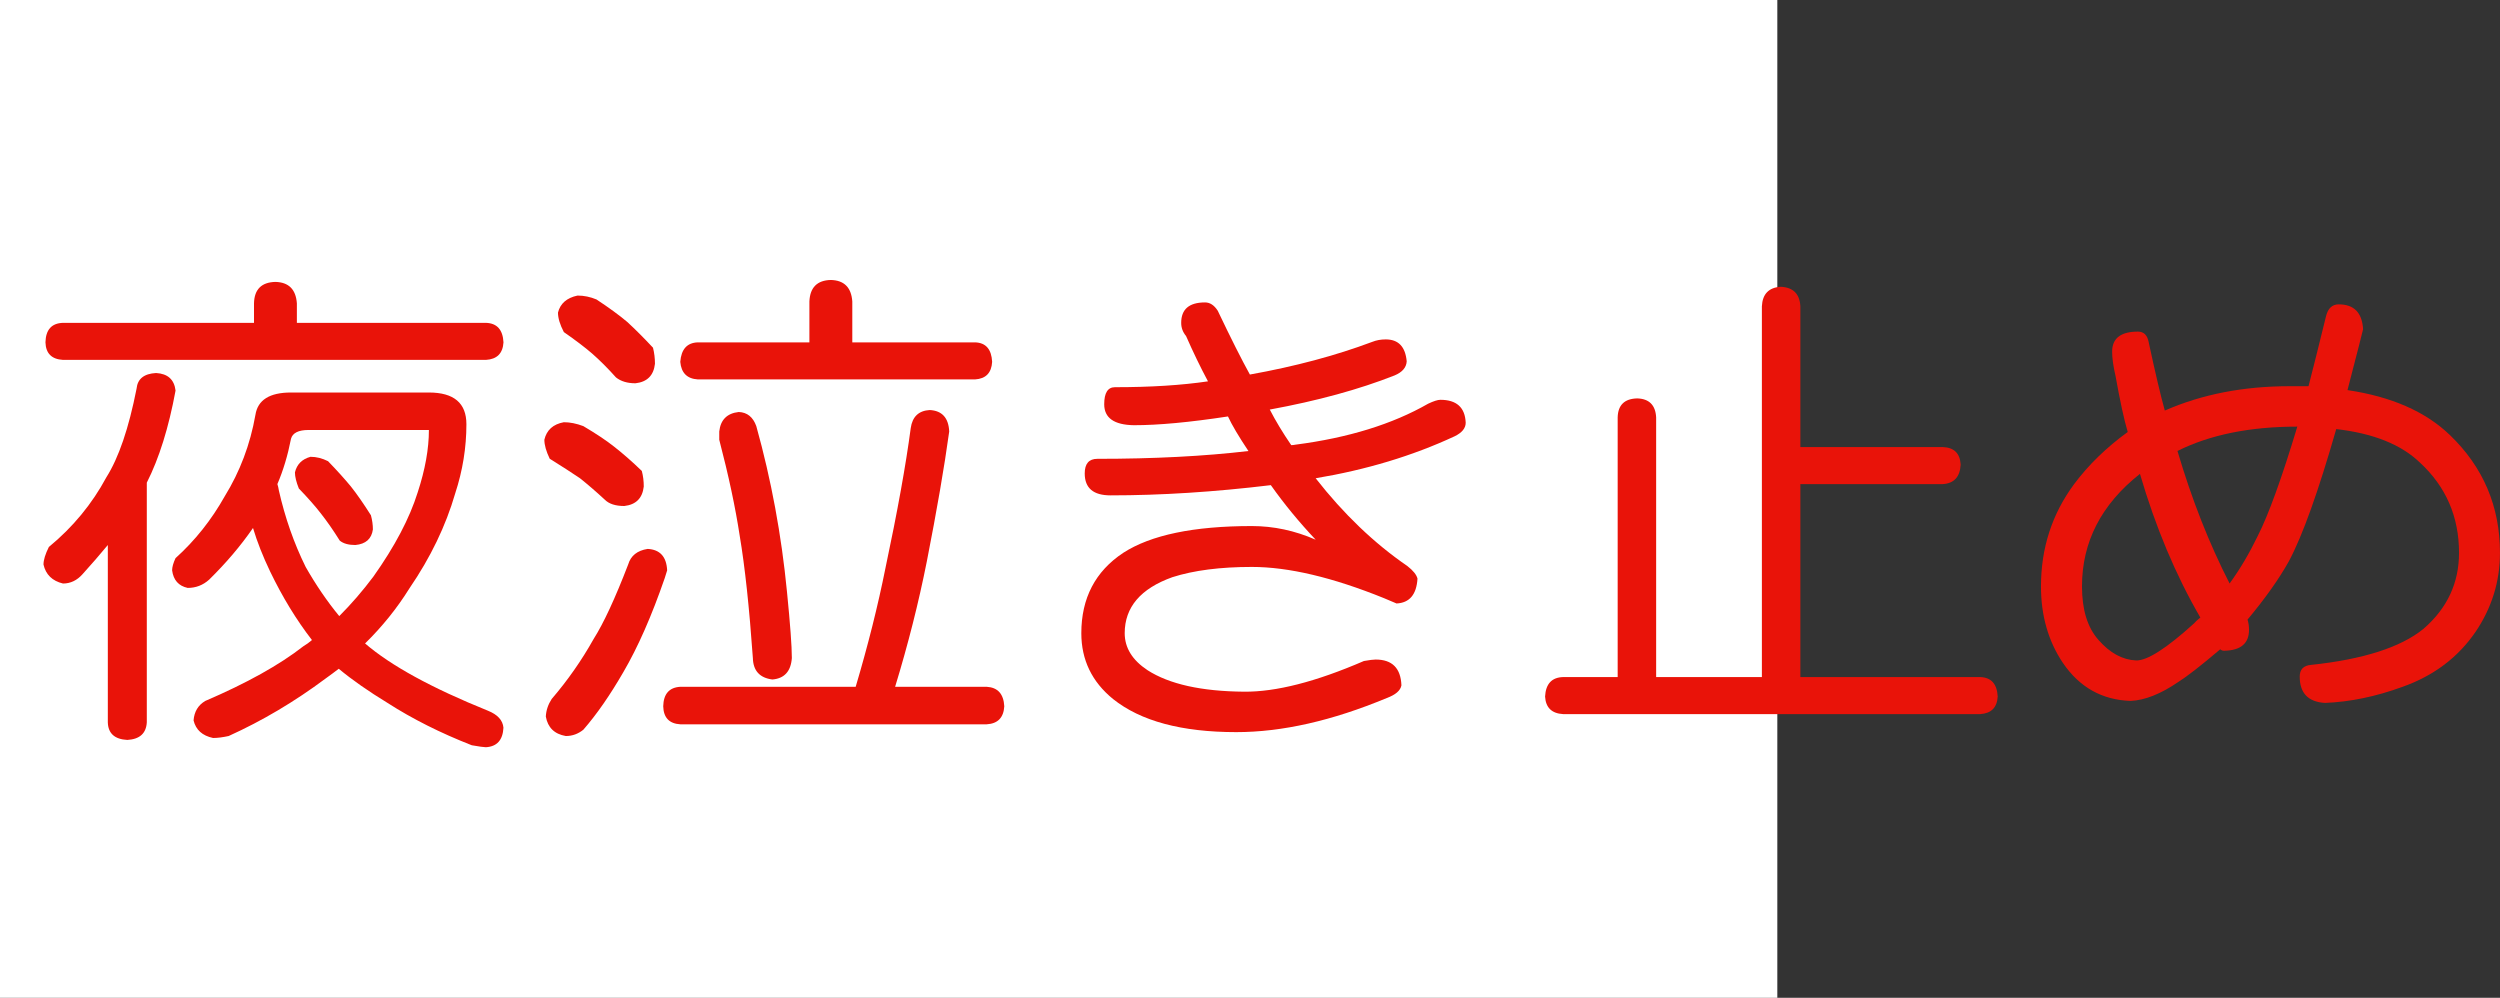
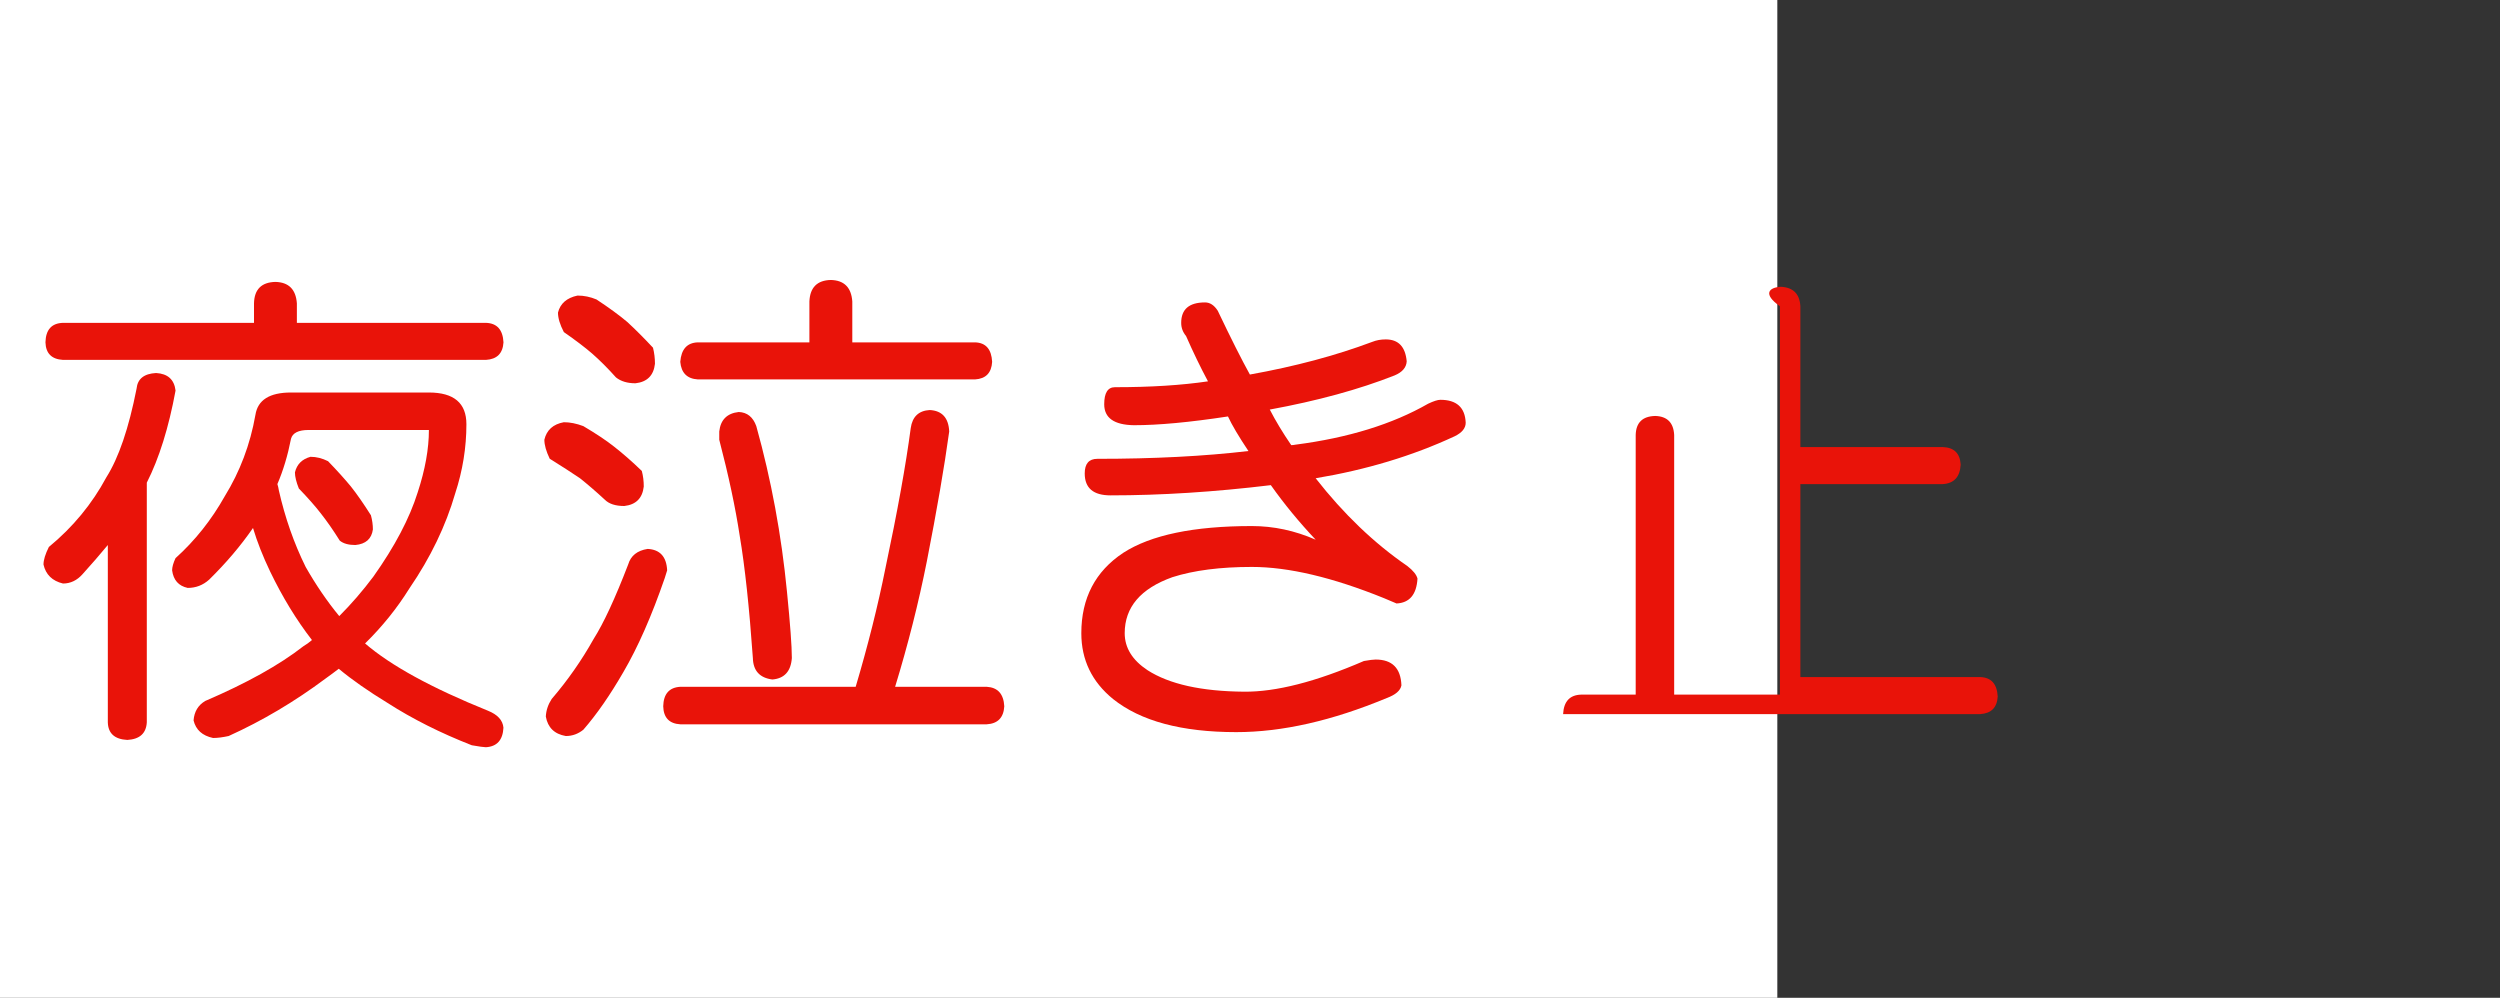
<svg xmlns="http://www.w3.org/2000/svg" xmlns:ns1="http://ns.adobe.com/AdobeIllustrator/10.0/" ns1:viewOrigin="0 32" ns1:rulerOrigin="0 0" ns1:pageBounds="0 32 320 0" width="80.177" height="32" viewBox="0 0 80.177 32" overflow="visible" enable-background="new 0 0 80.177 32" xml:space="preserve">
  <rect x="0" y="0" width="80.177" height="32" fill="#333333" stroke="none" />
  <g id="レイヤー_1" ns1:layer="yes" ns1:editable="no" ns1:dimmedPercent="50" ns1:rgbTrio="#4F008000FFFF">
    <path ns1:knockout="Off" fill="#FFFFFF" d="M57,32H0V0h57V32z" />
  </g>
  <g id="レイヤー_2" ns1:layer="yes" ns1:dimmedPercent="50" ns1:rgbTrio="#FFFF4F004F00">
    <g ns1:knockout="Off">
      <path ns1:knockout="Off" fill="#E91309" d="M5.005,11.963c0.375,0.021,0.583,0.208,0.625,0.563     c-0.219,1.188-0.526,2.172-0.922,2.953v0.016v7.672c-0.021,0.354-0.229,0.541-0.625,0.563c-0.406-0.021-0.615-0.209-0.625-0.563     v-5.688c-0.25,0.303-0.521,0.615-0.813,0.938c-0.177,0.198-0.386,0.297-0.625,0.297c-0.344-0.083-0.552-0.286-0.625-0.609     c0-0.146,0.057-0.333,0.172-0.563c0.771-0.635,1.385-1.38,1.844-2.234c0.396-0.625,0.719-1.573,0.969-2.844     C4.411,12.15,4.619,11.984,5.005,11.963z M8.833,9.041c0.427,0.011,0.656,0.24,0.688,0.688v0.625h6.063     c0.354,0.011,0.542,0.219,0.563,0.625c-0.021,0.354-0.208,0.542-0.563,0.563H2.021c-0.365-0.021-0.552-0.208-0.563-0.563     c0.01-0.406,0.198-0.614,0.563-0.625h6.125V9.729C8.156,9.281,8.385,9.052,8.833,9.041z M9.333,12.588h4.422     c0.802,0,1.203,0.339,1.203,1.016c0,0.75-0.12,1.49-0.359,2.219c-0.302,1.042-0.792,2.058-1.469,3.047     c-0.396,0.636-0.87,1.225-1.422,1.766c0.823,0.709,2.135,1.428,3.938,2.156c0.313,0.125,0.479,0.307,0.5,0.547     c-0.021,0.396-0.208,0.604-0.563,0.625c-0.063,0-0.214-0.021-0.453-0.063c-1.011-0.396-1.912-0.85-2.703-1.359     c-0.615-0.375-1.136-0.739-1.563-1.094c-0.136,0.104-0.276,0.209-0.422,0.313c-0.99,0.739-2.026,1.354-3.109,1.844     c-0.188,0.041-0.354,0.063-0.5,0.063c-0.344-0.073-0.552-0.261-0.625-0.563c0.021-0.281,0.146-0.49,0.375-0.625     c1.333-0.572,2.38-1.156,3.141-1.75c0.104-0.063,0.198-0.13,0.281-0.203c-0.5-0.646-0.948-1.38-1.344-2.203     c-0.229-0.479-0.412-0.942-0.547-1.391c-0.396,0.573-0.865,1.125-1.406,1.656c-0.198,0.178-0.427,0.266-0.688,0.266     c-0.292-0.063-0.458-0.25-0.5-0.563c0-0.104,0.036-0.234,0.109-0.391c0.625-0.563,1.151-1.224,1.578-1.984     c0.489-0.792,0.817-1.661,0.984-2.609C8.265,12.828,8.646,12.588,9.333,12.588z M8.896,15.525     c0.021,0.063,0.036,0.13,0.047,0.203c0.198,0.875,0.484,1.693,0.859,2.453c0.333,0.584,0.692,1.109,1.078,1.578     c0.385-0.385,0.75-0.807,1.094-1.266c0.688-0.969,1.161-1.87,1.422-2.703c0.239-0.729,0.359-1.396,0.359-2H9.896     c-0.323,0-0.511,0.094-0.563,0.281C9.229,14.604,9.083,15.088,8.896,15.525z M9.958,14.65c0.188,0,0.375,0.047,0.563,0.141     c0.292,0.302,0.536,0.573,0.734,0.813c0.198,0.25,0.411,0.558,0.641,0.922c0.042,0.156,0.063,0.308,0.063,0.453     c-0.042,0.303-0.229,0.469-0.563,0.5c-0.219,0-0.386-0.047-0.5-0.141c-0.208-0.333-0.412-0.625-0.609-0.875     c-0.177-0.229-0.412-0.495-0.703-0.797c-0.083-0.208-0.125-0.38-0.125-0.516C9.521,14.89,9.687,14.724,9.958,14.65z" />
      <path ns1:knockout="Off" fill="#E91309" d="M18.083,13.541c0.198,0,0.406,0.042,0.625,0.125c0.406,0.24,0.734,0.458,0.984,0.656     c0.281,0.219,0.578,0.479,0.891,0.781c0.042,0.156,0.063,0.323,0.063,0.5c-0.042,0.375-0.25,0.583-0.625,0.625     c-0.281,0-0.49-0.067-0.625-0.203c-0.281-0.26-0.547-0.489-0.797-0.688c-0.261-0.177-0.583-0.385-0.969-0.625     c-0.115-0.239-0.172-0.442-0.172-0.609C17.531,13.791,17.739,13.604,18.083,13.541z M20.771,17.604     c0.396,0.021,0.604,0.25,0.625,0.688c-0.021,0.063-0.047,0.146-0.078,0.25c-0.417,1.209-0.859,2.214-1.328,3.016     c-0.427,0.739-0.854,1.354-1.281,1.844c-0.167,0.135-0.354,0.203-0.563,0.203c-0.365-0.063-0.578-0.271-0.641-0.625     c0.01-0.198,0.073-0.386,0.188-0.563c0.51-0.594,0.958-1.234,1.344-1.922c0.323-0.51,0.692-1.307,1.109-2.391     C20.229,17.822,20.437,17.656,20.771,17.604z M18.521,9.479c0.208,0,0.411,0.042,0.609,0.125c0.396,0.261,0.724,0.5,0.984,0.719     c0.25,0.229,0.526,0.505,0.828,0.828c0.042,0.167,0.063,0.339,0.063,0.516c-0.042,0.375-0.25,0.583-0.625,0.625     c-0.261,0-0.469-0.063-0.625-0.188c-0.261-0.292-0.516-0.547-0.766-0.766c-0.229-0.198-0.531-0.427-0.906-0.688     c-0.125-0.239-0.188-0.448-0.188-0.625C17.968,9.734,18.177,9.552,18.521,9.479z M29.817,13.15     c0.396,0.021,0.604,0.25,0.625,0.688c-0.156,1.136-0.396,2.526-0.719,4.172c-0.261,1.313-0.599,2.651-1.016,4.016h2.938     c0.354,0.021,0.542,0.229,0.563,0.625c-0.021,0.364-0.208,0.557-0.563,0.578h-9.828c-0.354-0.021-0.537-0.214-0.547-0.578     c0.01-0.396,0.192-0.604,0.547-0.625h5.625c0.396-1.333,0.713-2.599,0.953-3.797c0.385-1.813,0.656-3.313,0.813-4.5     C29.26,13.364,29.463,13.171,29.817,13.15z M26.646,8.979c0.427,0.011,0.656,0.24,0.688,0.688v1.313h3.938     c0.344,0.011,0.526,0.219,0.547,0.625c-0.021,0.354-0.203,0.542-0.547,0.563H22.38c-0.344-0.021-0.531-0.208-0.563-0.563     c0.031-0.406,0.219-0.614,0.563-0.625h3.578V9.666C25.979,9.218,26.208,8.989,26.646,8.979z M23.692,13.213     c0.271,0.011,0.458,0.162,0.563,0.453c0.479,1.719,0.807,3.49,0.984,5.313c0.104,1.042,0.156,1.75,0.156,2.125     c-0.031,0.428-0.24,0.656-0.625,0.688c-0.406-0.052-0.615-0.281-0.625-0.688c-0.115-1.625-0.255-2.932-0.422-3.922     c-0.136-0.896-0.354-1.922-0.656-3.078v-0.266C23.109,13.463,23.317,13.255,23.692,13.213z" />
      <path ns1:knockout="Off" fill="#E91309" d="M44.442,10.885c0.406,0,0.63,0.234,0.672,0.703c-0.011,0.198-0.141,0.349-0.391,0.453     c-1.136,0.448-2.469,0.813-4,1.094c0.188,0.365,0.417,0.745,0.688,1.141c0.042,0,0.088-0.005,0.141-0.016     c1.688-0.219,3.104-0.656,4.25-1.313c0.177-0.083,0.307-0.125,0.391-0.125c0.521,0,0.792,0.245,0.813,0.734     c0,0.177-0.12,0.323-0.359,0.438c-1.344,0.625-2.828,1.073-4.453,1.344c0.896,1.146,1.875,2.084,2.938,2.813     c0.188,0.146,0.297,0.281,0.328,0.406c-0.031,0.511-0.255,0.776-0.672,0.797c-0.104-0.041-0.24-0.099-0.406-0.172     c-1.646-0.666-3.058-1-4.234-1c-1.011,0-1.859,0.109-2.547,0.328c-1.021,0.365-1.531,0.964-1.531,1.797     c0,0.469,0.245,0.865,0.734,1.188c0.698,0.448,1.729,0.677,3.094,0.688c1.021,0.01,2.302-0.317,3.844-0.984     c0.177-0.031,0.302-0.047,0.375-0.047c0.531,0,0.807,0.276,0.828,0.828c-0.031,0.167-0.188,0.302-0.469,0.406     c-1.75,0.729-3.359,1.094-4.828,1.094c-1.75,0-3.068-0.354-3.953-1.063c-0.677-0.552-1.016-1.255-1.016-2.109     c0-1.125,0.448-1.984,1.344-2.578c0.885-0.572,2.26-0.859,4.125-0.859c0.698,0,1.38,0.146,2.047,0.438     c-0.531-0.563-1.011-1.146-1.438-1.75c-1.813,0.219-3.526,0.328-5.141,0.328c-0.552,0-0.828-0.234-0.828-0.703     c0-0.313,0.135-0.469,0.406-0.469c1.813,0,3.427-0.083,4.844-0.25c-0.313-0.469-0.531-0.838-0.656-1.109     c-1.229,0.188-2.234,0.281-3.016,0.281c-0.636-0.01-0.953-0.234-0.953-0.672c0-0.364,0.114-0.547,0.344-0.547     c1.146,0,2.141-0.063,2.984-0.188c-0.24-0.448-0.474-0.932-0.703-1.453c-0.104-0.125-0.156-0.266-0.156-0.422     c0-0.438,0.255-0.656,0.766-0.656c0.156,0,0.292,0.089,0.406,0.266c0.427,0.896,0.771,1.578,1.031,2.047     c1.448-0.26,2.755-0.609,3.922-1.047C44.14,10.911,44.286,10.885,44.442,10.885z" />
-       <path ns1:knockout="Off" fill="#E91309" d="M57.114,9.197c0.396,0.021,0.604,0.229,0.625,0.625v4.516h4.563     c0.364,0.011,0.557,0.198,0.578,0.563c-0.021,0.396-0.214,0.604-0.578,0.625h-4.563v6.188h5.766     c0.354,0.011,0.542,0.219,0.563,0.625c-0.021,0.354-0.208,0.541-0.563,0.563H50.13c-0.365-0.021-0.558-0.209-0.578-0.563     c0.021-0.406,0.213-0.614,0.578-0.625h1.75v-8.328c0.01-0.396,0.219-0.599,0.625-0.609c0.385,0.011,0.588,0.214,0.609,0.609     v8.328h3.391V9.822C56.525,9.427,56.729,9.218,57.114,9.197z" />
-       <path ns1:knockout="Off" fill="#E91309" d="M68.567,10.635c0.188,0,0.302,0.115,0.344,0.344c0.208,0.969,0.38,1.698,0.516,2.188     c1.188-0.521,2.521-0.781,4-0.781h0.609c0.135-0.521,0.323-1.271,0.563-2.25c0.063-0.25,0.198-0.375,0.406-0.375     c0.489,0,0.75,0.266,0.781,0.797c-0.042,0.156-0.083,0.323-0.125,0.5l-0.375,1.453c1.406,0.208,2.5,0.688,3.281,1.438     c1.073,1.031,1.609,2.292,1.609,3.781c0,0.917-0.261,1.761-0.781,2.531c-0.563,0.823-1.344,1.412-2.344,1.766     c-0.854,0.313-1.683,0.484-2.484,0.516c-0.542-0.031-0.813-0.313-0.813-0.844c0-0.229,0.12-0.354,0.359-0.375     c1.677-0.177,2.88-0.563,3.609-1.156c0.76-0.656,1.141-1.469,1.141-2.438c0-1.156-0.417-2.12-1.25-2.891     c-0.604-0.583-1.5-0.942-2.688-1.078c-0.573,2-1.078,3.412-1.516,4.234c-0.313,0.563-0.755,1.188-1.328,1.875     c0.031,0.104,0.047,0.214,0.047,0.328c0,0.438-0.266,0.662-0.797,0.672c-0.052,0-0.094-0.016-0.125-0.047     c-0.615,0.521-1.063,0.87-1.344,1.047c-0.563,0.385-1.073,0.588-1.531,0.609c-0.917-0.031-1.641-0.438-2.172-1.219     c-0.469-0.697-0.703-1.516-0.703-2.453c0-1.229,0.354-2.323,1.063-3.281c0.458-0.614,1.031-1.172,1.719-1.672     c-0.115-0.385-0.245-0.984-0.391-1.797c-0.073-0.313-0.109-0.573-0.109-0.781C67.739,10.849,68.015,10.635,68.567,10.635z      M68.63,15.197c-1.24,0.979-1.859,2.183-1.859,3.609c0,0.75,0.177,1.323,0.531,1.719c0.364,0.417,0.766,0.636,1.203,0.656     c0.354,0.011,0.974-0.385,1.859-1.188c0.031-0.041,0.099-0.104,0.203-0.188C69.775,18.442,69.13,16.906,68.63,15.197z      M73.677,13.682c-1.521,0-2.802,0.261-3.844,0.781c0.458,1.552,1.016,2.969,1.672,4.25c0.333-0.458,0.635-0.969,0.906-1.531     C72.755,16.505,73.177,15.338,73.677,13.682z" />
+       <path ns1:knockout="Off" fill="#E91309" d="M57.114,9.197c0.396,0.021,0.604,0.229,0.625,0.625v4.516h4.563     c0.364,0.011,0.557,0.198,0.578,0.563c-0.021,0.396-0.214,0.604-0.578,0.625h-4.563v6.188h5.766     c0.354,0.011,0.542,0.219,0.563,0.625c-0.021,0.354-0.208,0.541-0.563,0.563H50.13c0.021-0.406,0.213-0.614,0.578-0.625h1.75v-8.328c0.01-0.396,0.219-0.599,0.625-0.609c0.385,0.011,0.588,0.214,0.609,0.609     v8.328h3.391V9.822C56.525,9.427,56.729,9.218,57.114,9.197z" />
    </g>
  </g>
</svg>